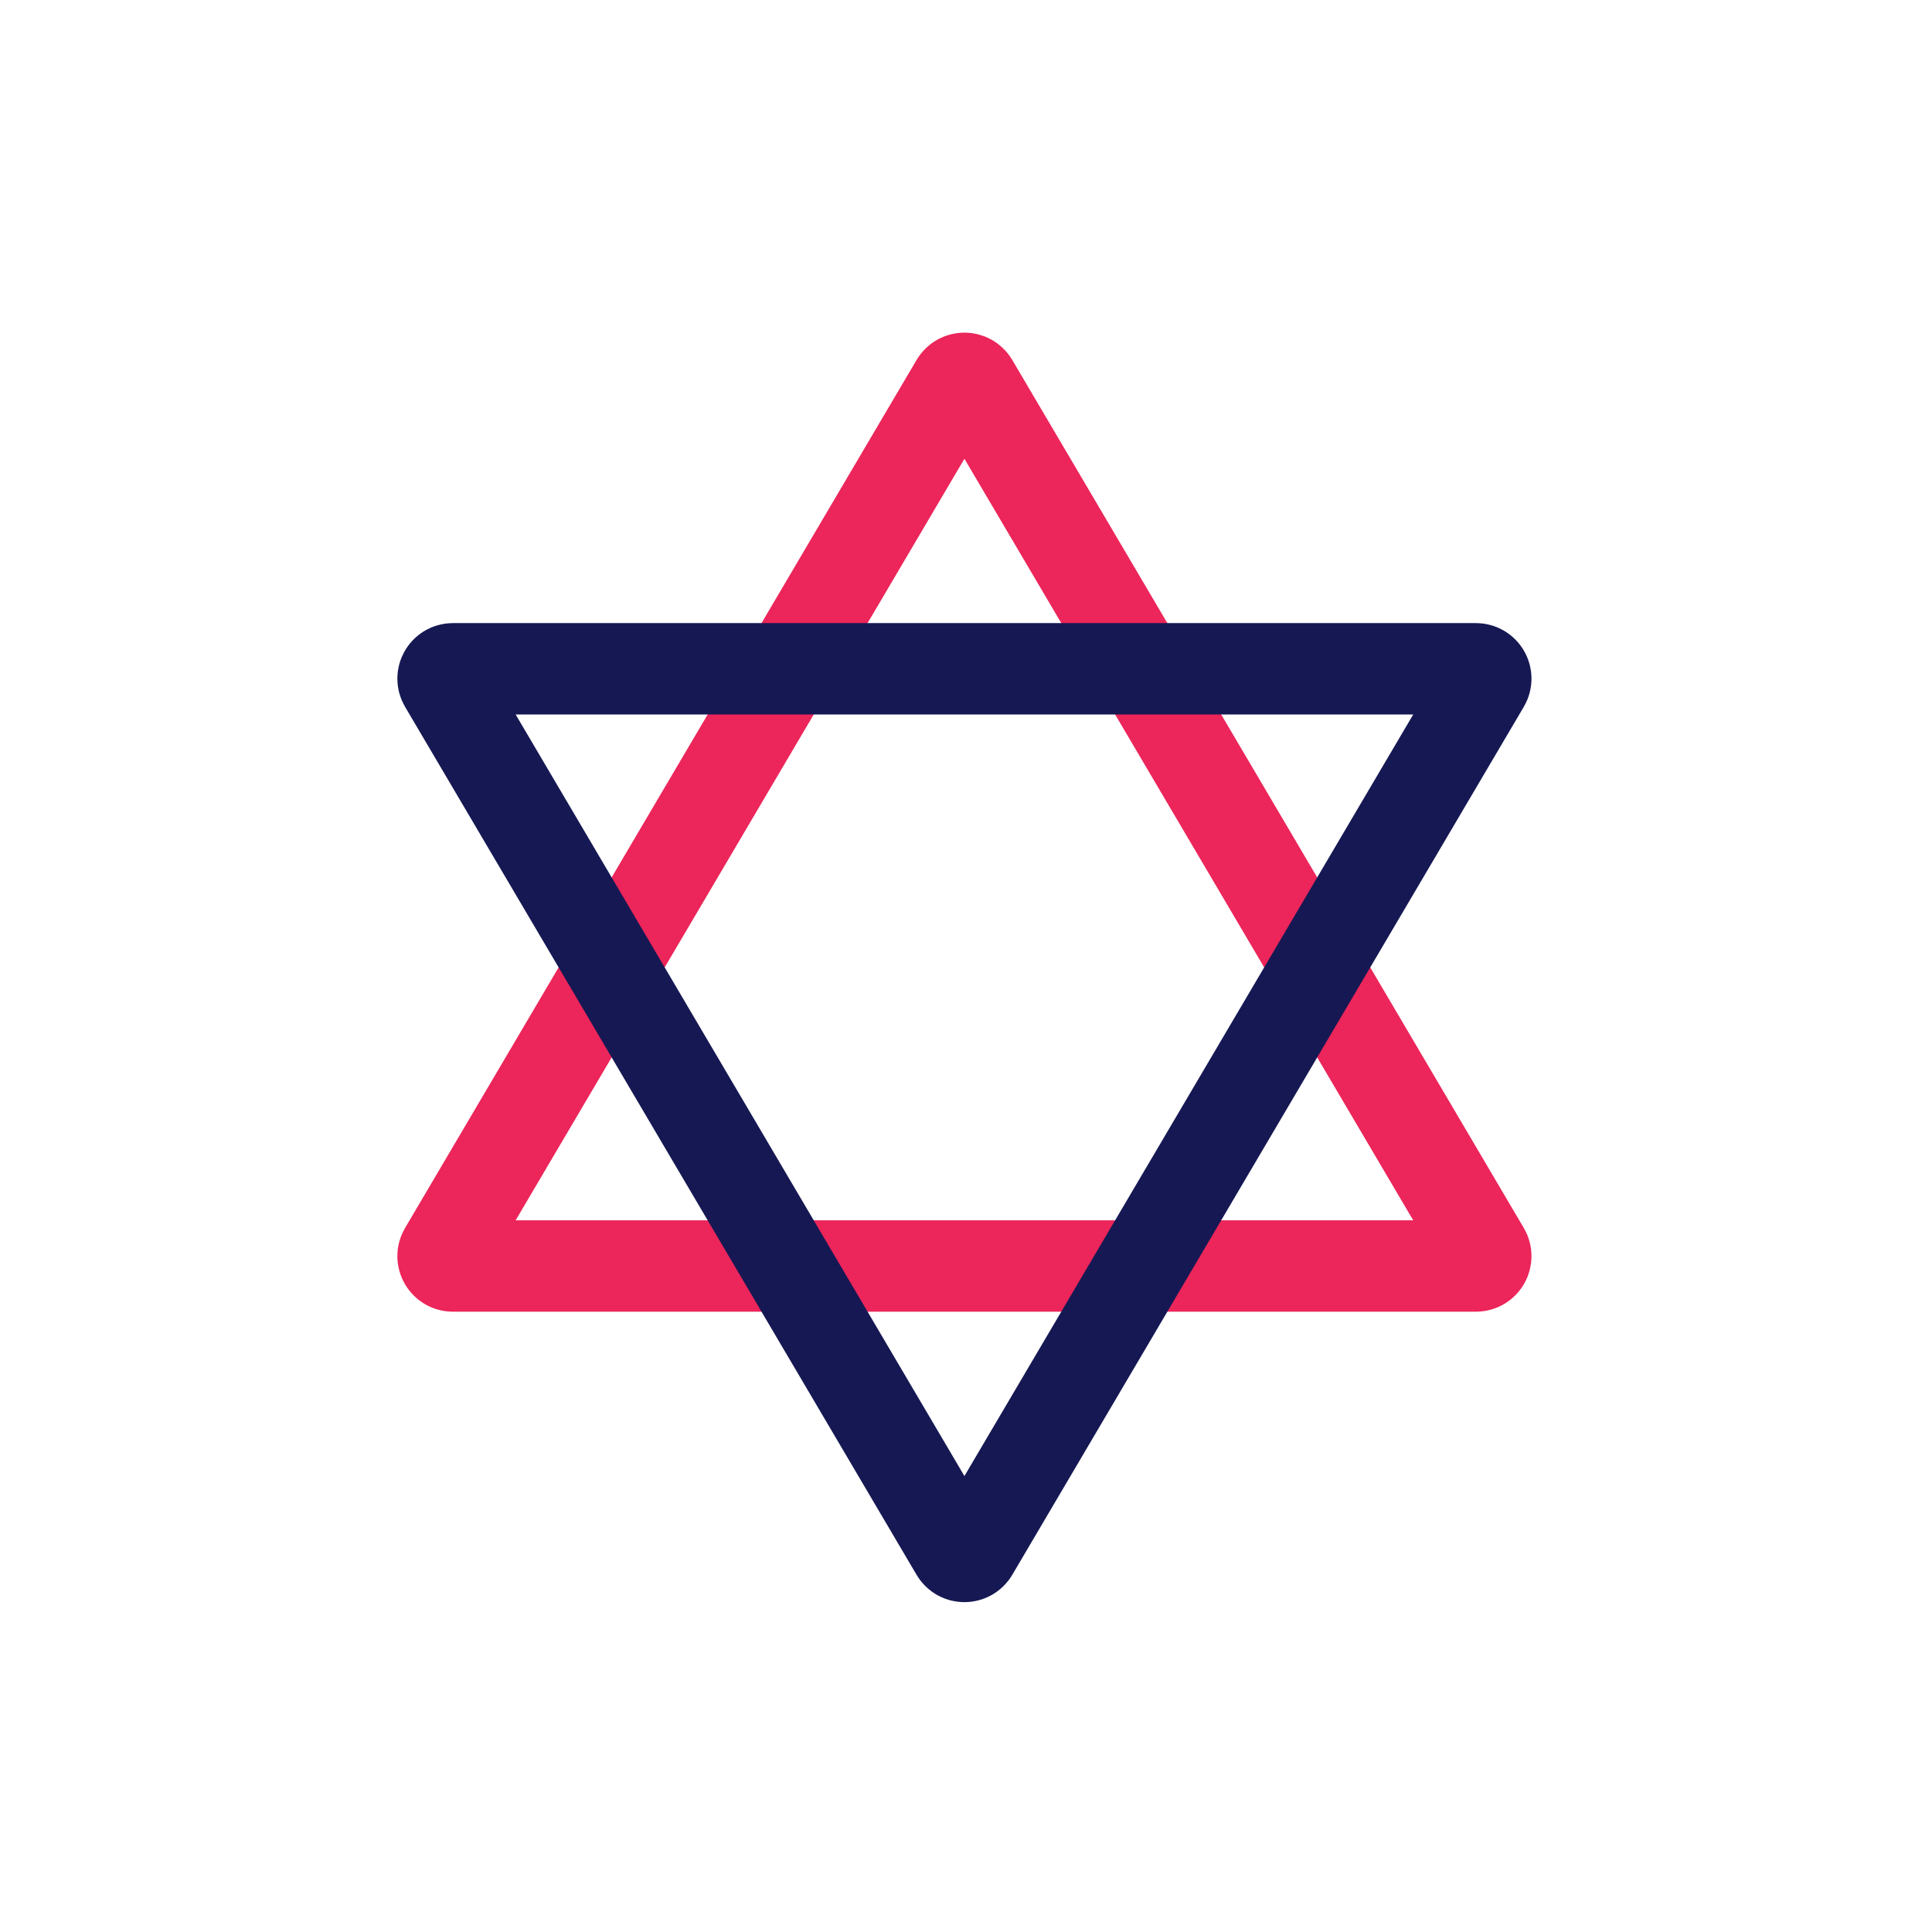
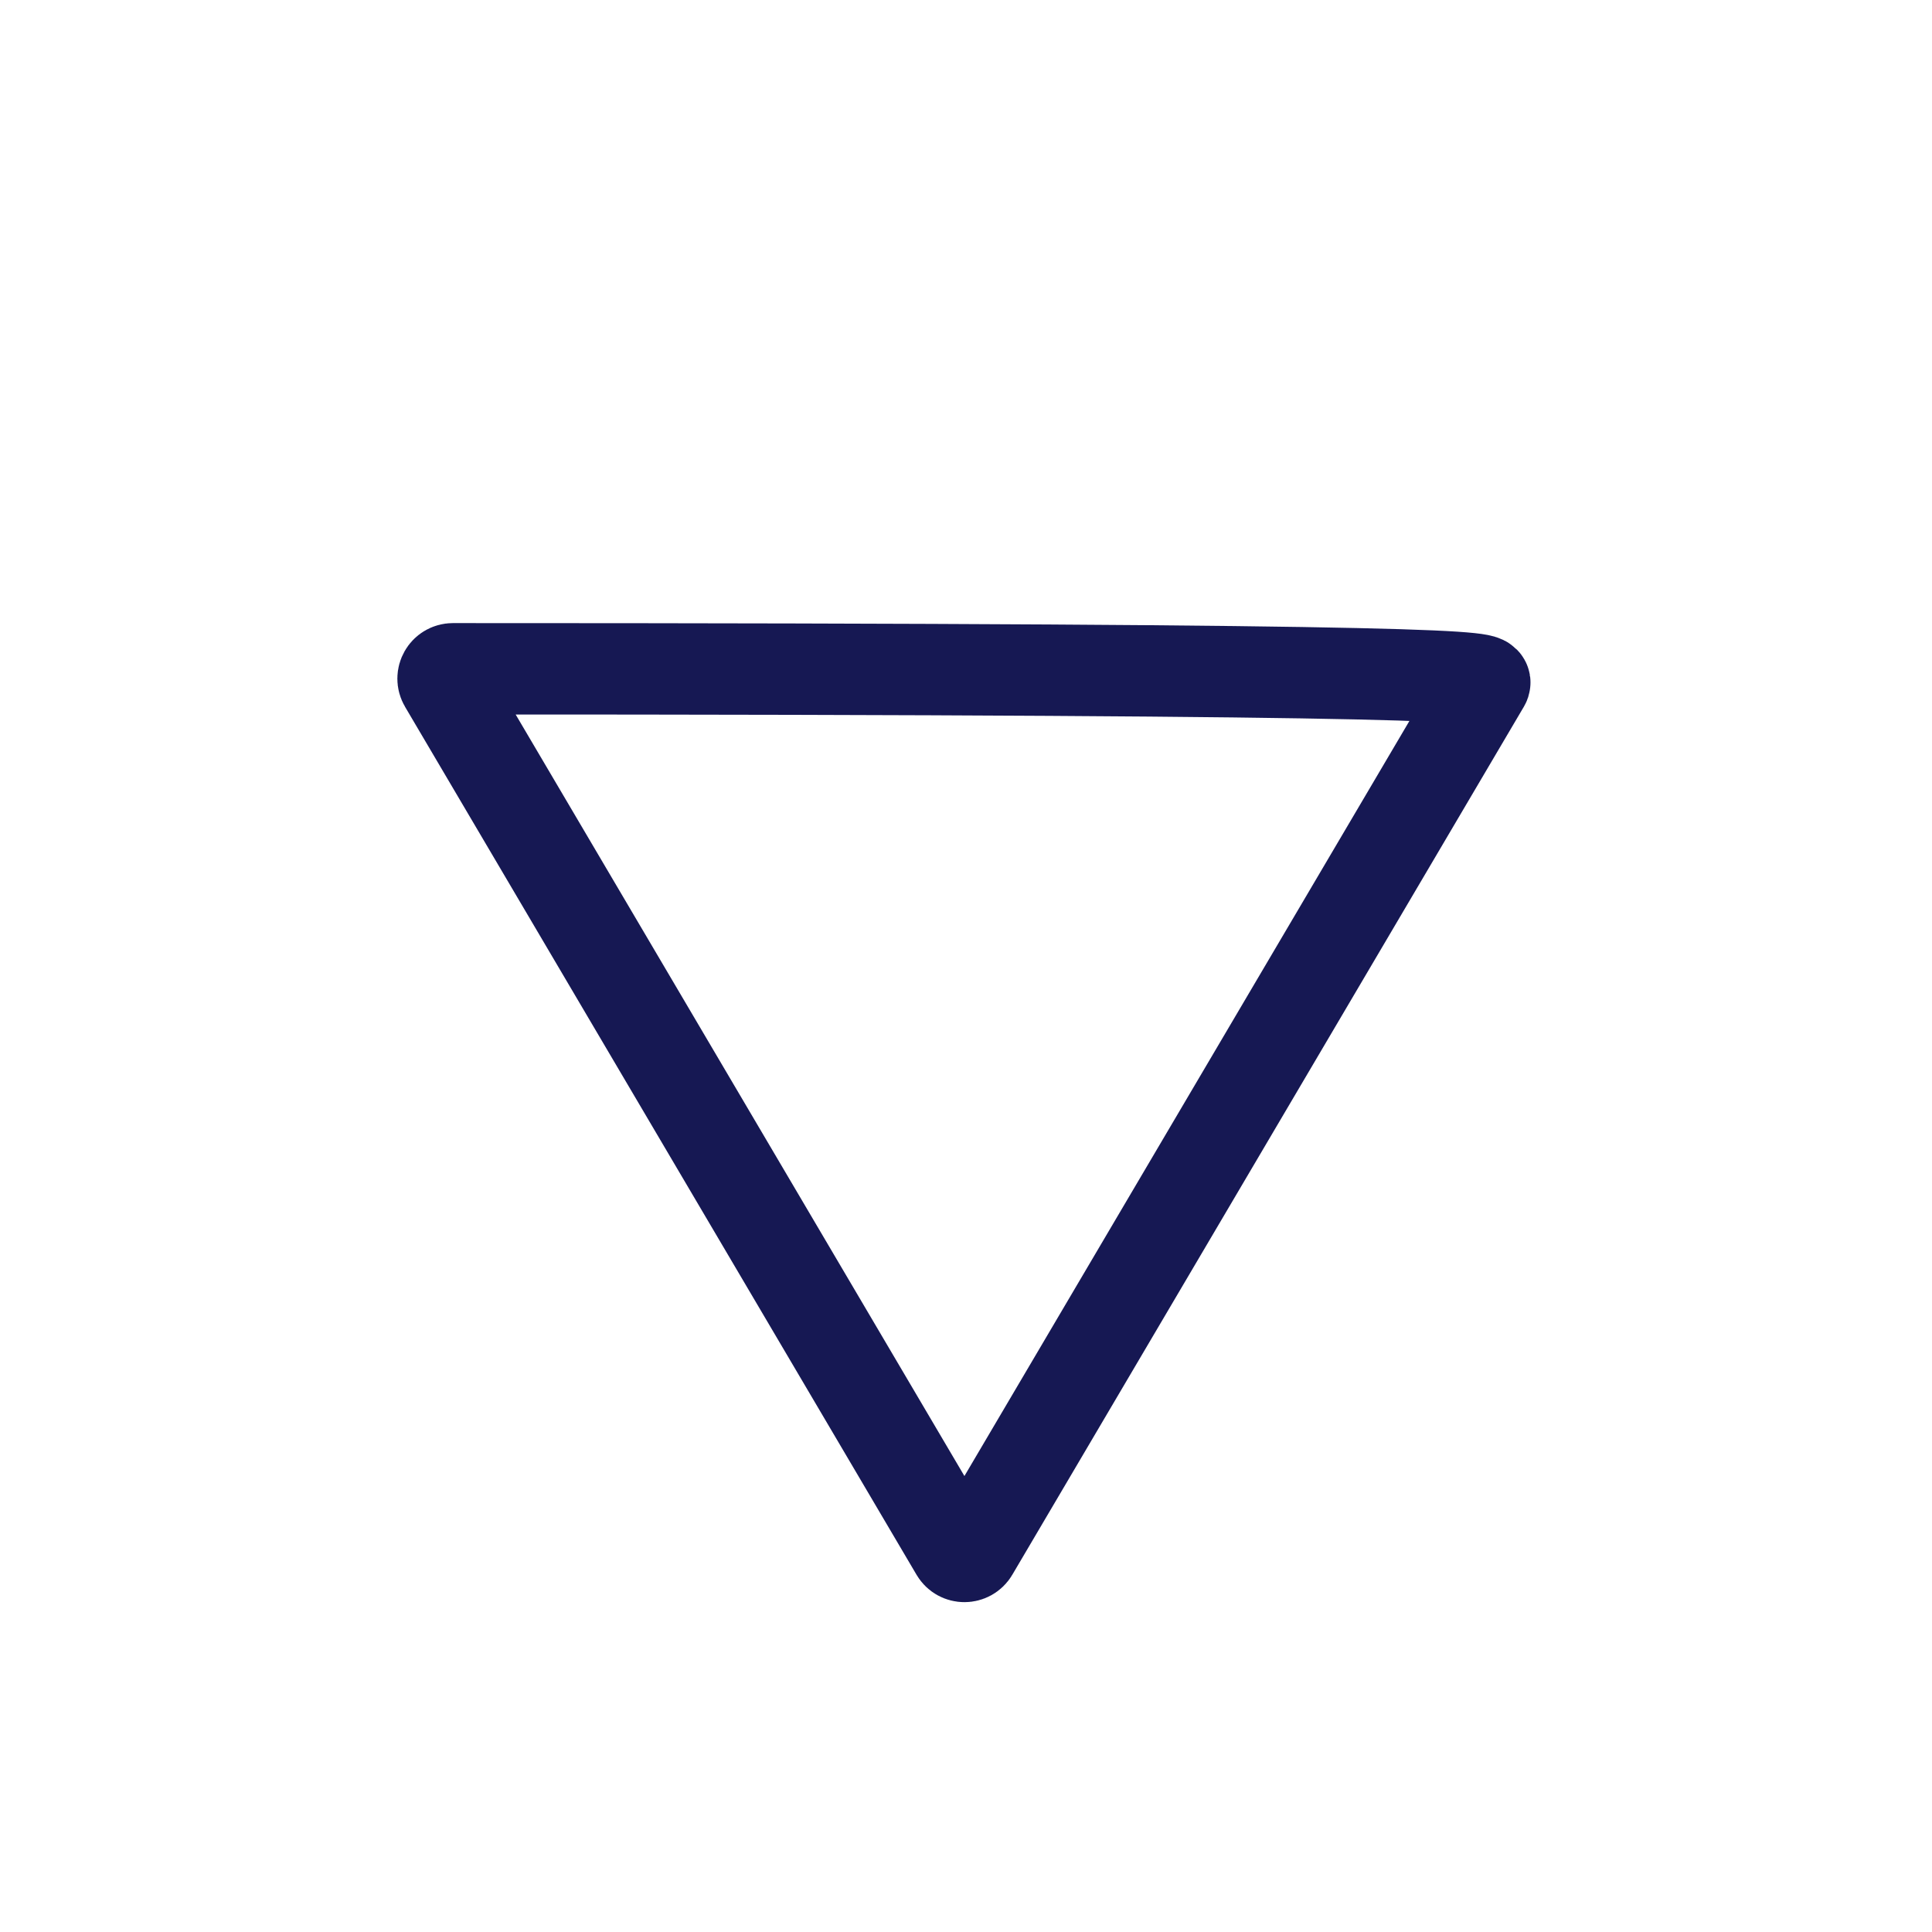
<svg xmlns="http://www.w3.org/2000/svg" width="74" height="74" viewBox="0 0 74 74" fill="none">
-   <path d="M36.614 14.677C36.76 14.429 37.119 14.429 37.265 14.677L56.857 47.922C57.005 48.174 56.824 48.491 56.531 48.491H17.348C17.056 48.491 16.874 48.174 17.023 47.922L36.614 14.677Z" stroke="#EC255A" stroke-width="3.5" />
-   <path d="M37.265 59.43C37.119 59.678 36.76 59.678 36.614 59.43L17.023 26.185C16.874 25.933 17.056 25.616 17.348 25.616L56.531 25.616C56.824 25.616 57.005 25.933 56.857 26.185L37.265 59.43Z" stroke="#161853" stroke-width="3.5" />
+   <path d="M37.265 59.43C37.119 59.678 36.76 59.678 36.614 59.43L17.023 26.185C16.874 25.933 17.056 25.616 17.348 25.616C56.824 25.616 57.005 25.933 56.857 26.185L37.265 59.43Z" stroke="#161853" stroke-width="3.5" />
</svg>